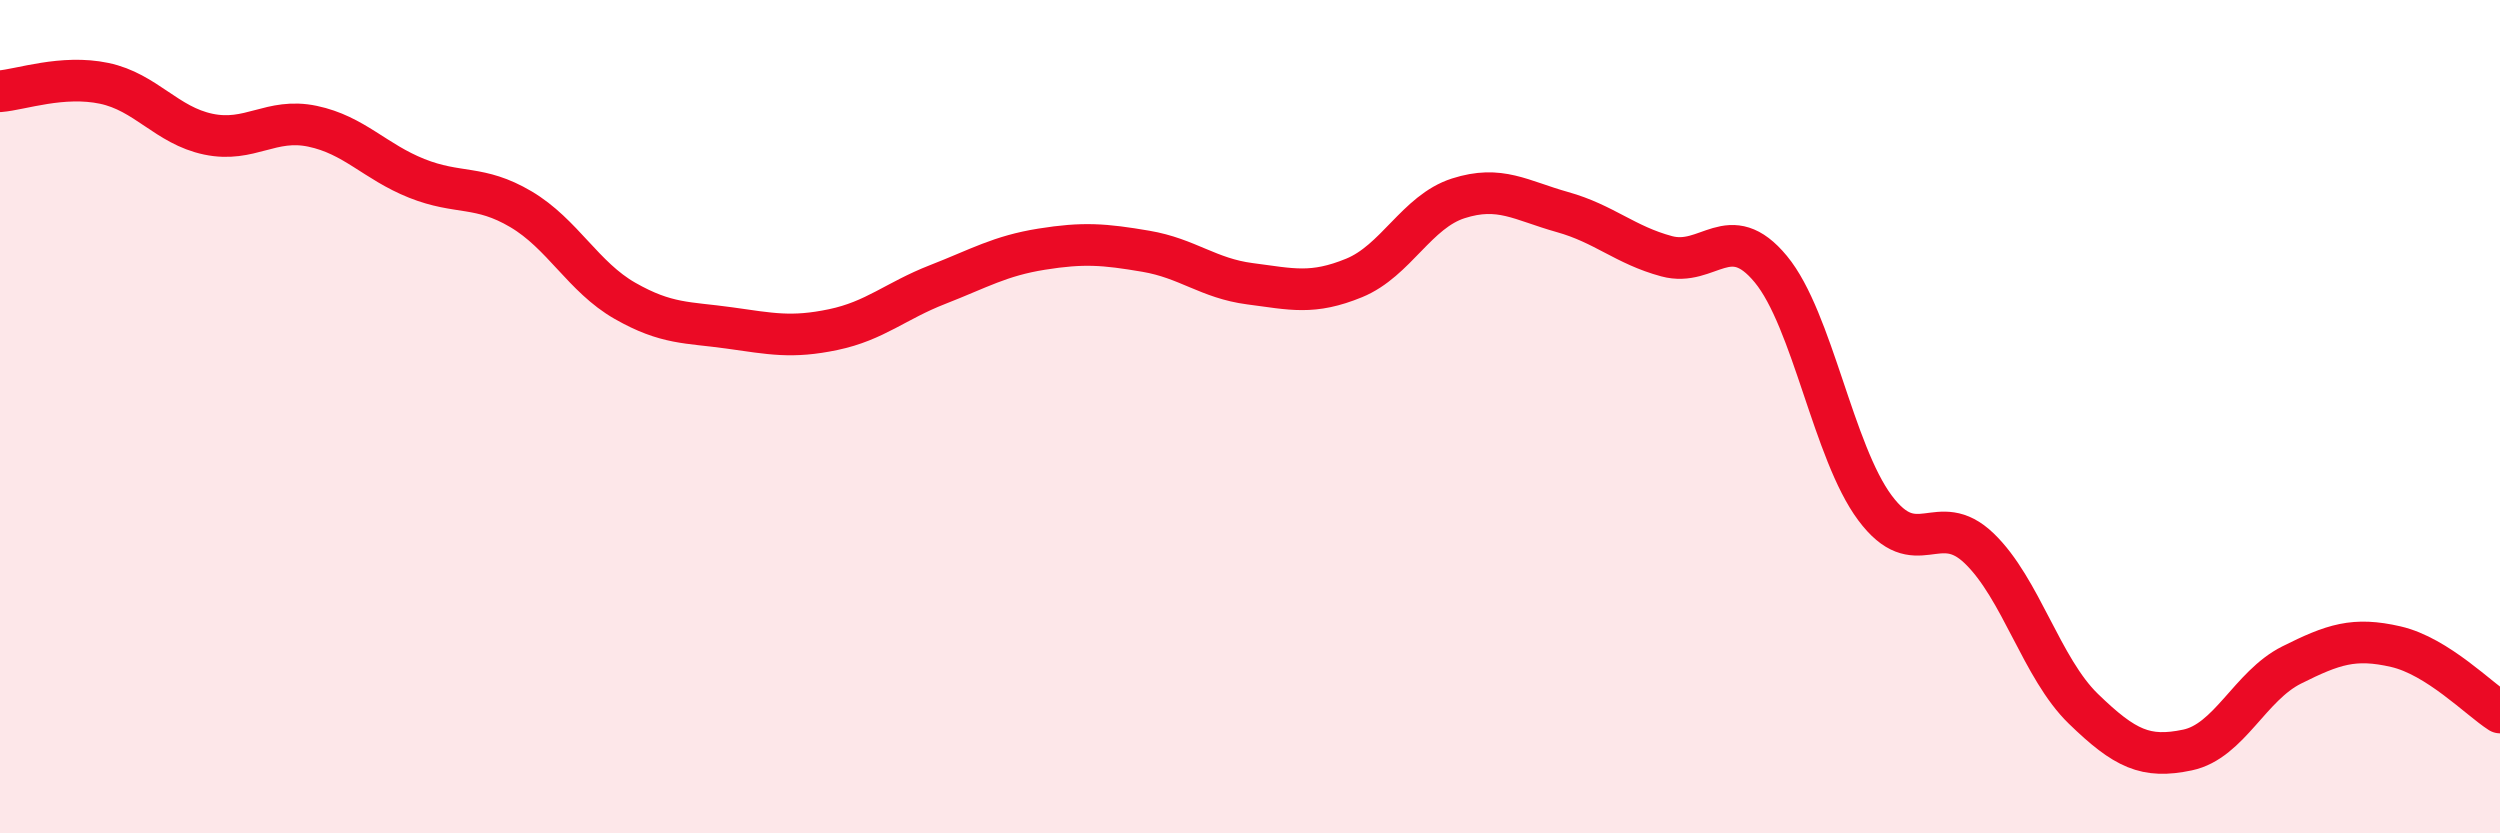
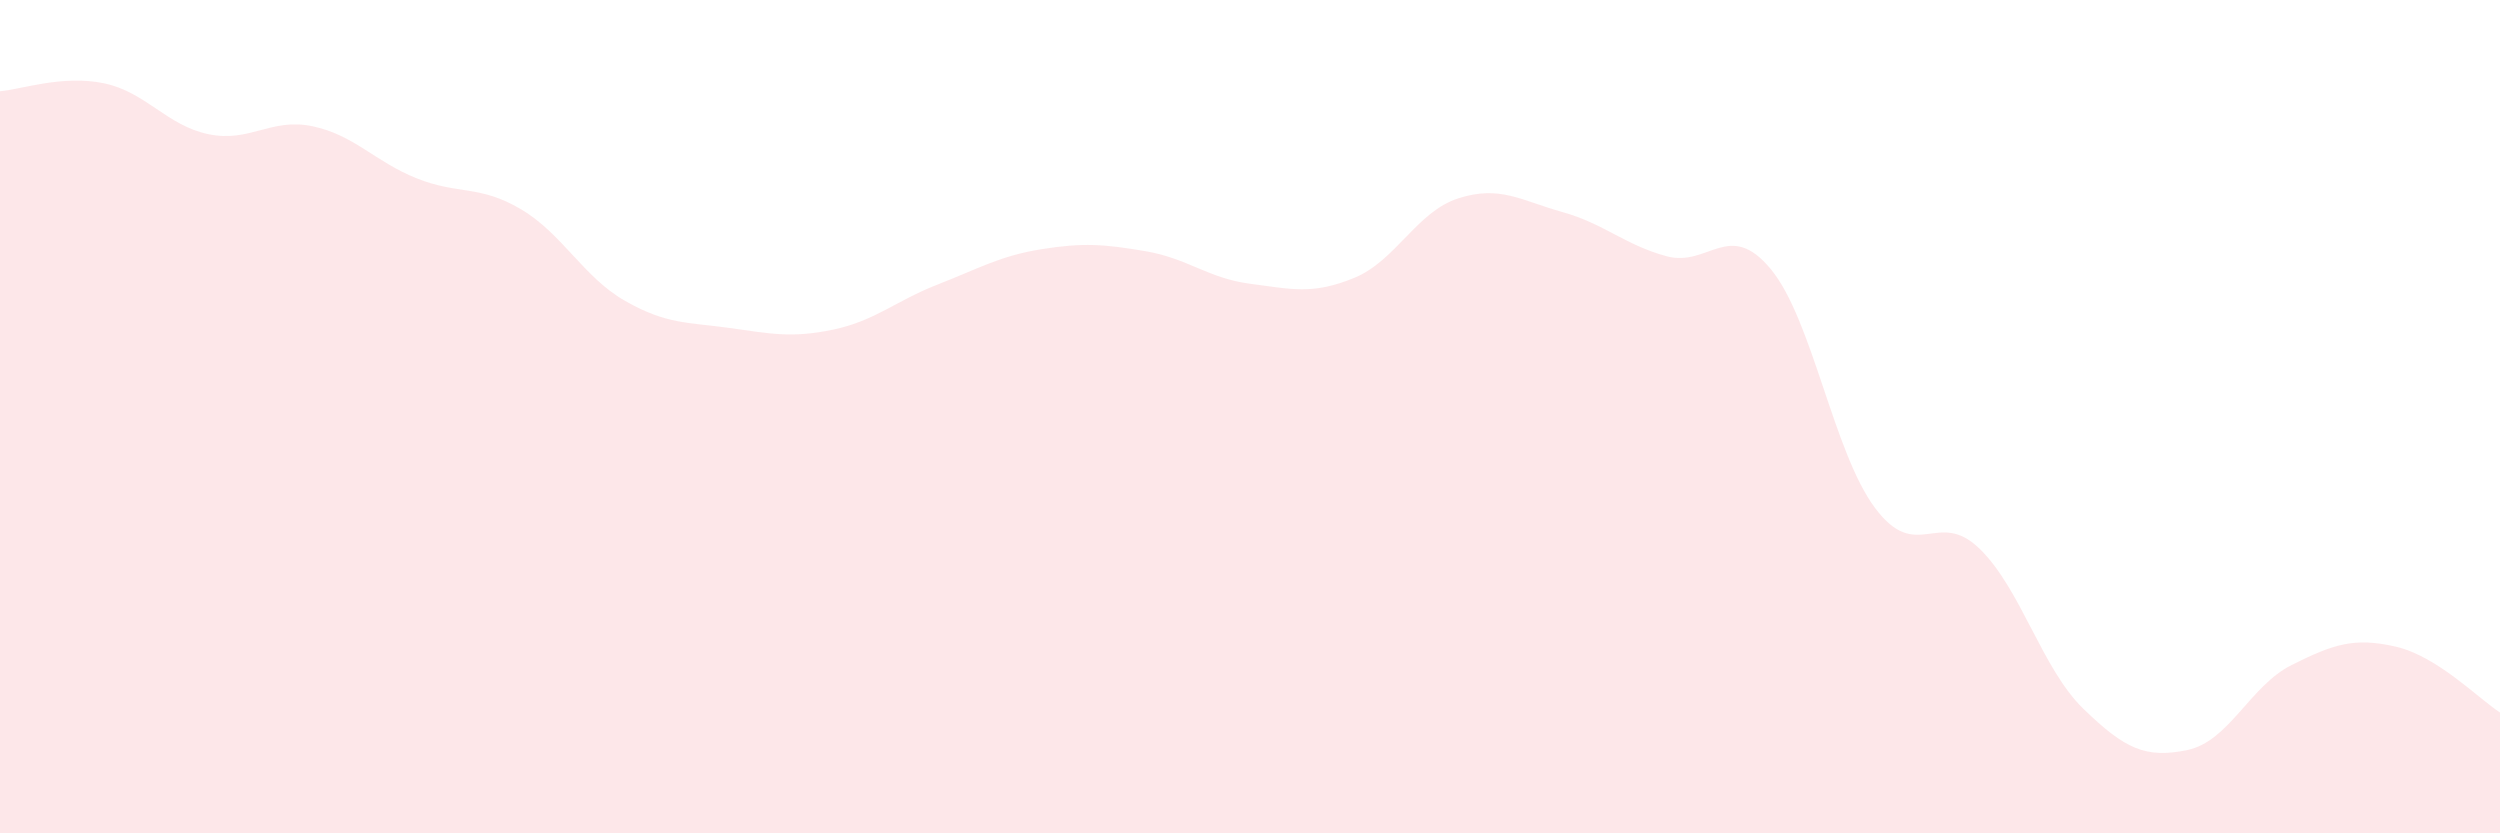
<svg xmlns="http://www.w3.org/2000/svg" width="60" height="20" viewBox="0 0 60 20">
  <path d="M 0,2.19 C 0.5,2.15 1.5,1.79 2.5,2 C 3.5,2.21 4,3.01 5,3.22 C 6,3.43 6.5,2.82 7.5,3.03 C 8.5,3.24 9,3.88 10,4.28 C 11,4.68 11.5,4.43 12.5,5.02 C 13.5,5.61 14,6.65 15,7.22 C 16,7.79 16.5,7.73 17.5,7.87 C 18.5,8.01 19,8.12 20,7.91 C 21,7.7 21.5,7.22 22.5,6.83 C 23.5,6.44 24,6.14 25,5.98 C 26,5.82 26.5,5.86 27.5,6.03 C 28.5,6.2 29,6.68 30,6.81 C 31,6.94 31.5,7.08 32.5,6.67 C 33.5,6.26 34,5.08 35,4.76 C 36,4.44 36.5,4.81 37.5,5.09 C 38.5,5.37 39,5.88 40,6.15 C 41,6.42 41.5,5.25 42.5,6.46 C 43.5,7.67 44,10.85 45,12.19 C 46,13.53 46.5,12.2 47.5,13.16 C 48.5,14.12 49,16.04 50,17.01 C 51,17.98 51.5,18.21 52.5,18 C 53.5,17.79 54,16.46 55,15.96 C 56,15.46 56.5,15.29 57.5,15.52 C 58.5,15.75 59.5,16.78 60,17.1L60 20L0 20Z" fill="#EB0A25" opacity="0.1" stroke-linecap="round" stroke-linejoin="round" />
-   <path d="M 0,2.19 C 0.5,2.15 1.5,1.79 2.5,2 C 3.5,2.21 4,3.01 5,3.22 C 6,3.43 6.5,2.82 7.5,3.03 C 8.5,3.24 9,3.88 10,4.28 C 11,4.68 11.5,4.43 12.5,5.02 C 13.5,5.61 14,6.65 15,7.22 C 16,7.79 16.5,7.73 17.5,7.87 C 18.5,8.01 19,8.12 20,7.91 C 21,7.7 21.5,7.22 22.5,6.83 C 23.5,6.44 24,6.14 25,5.98 C 26,5.82 26.5,5.86 27.5,6.03 C 28.5,6.2 29,6.68 30,6.81 C 31,6.94 31.5,7.08 32.5,6.67 C 33.5,6.26 34,5.08 35,4.76 C 36,4.44 36.5,4.81 37.5,5.09 C 38.5,5.37 39,5.88 40,6.15 C 41,6.42 41.5,5.25 42.5,6.46 C 43.5,7.67 44,10.85 45,12.19 C 46,13.53 46.5,12.2 47.5,13.16 C 48.5,14.12 49,16.04 50,17.01 C 51,17.98 51.5,18.21 52.5,18 C 53.5,17.79 54,16.46 55,15.96 C 56,15.46 56.5,15.29 57.5,15.52 C 58.5,15.75 59.5,16.78 60,17.1" stroke="#EB0A25" stroke-width="1" fill="none" stroke-linecap="round" stroke-linejoin="round" />
</svg>